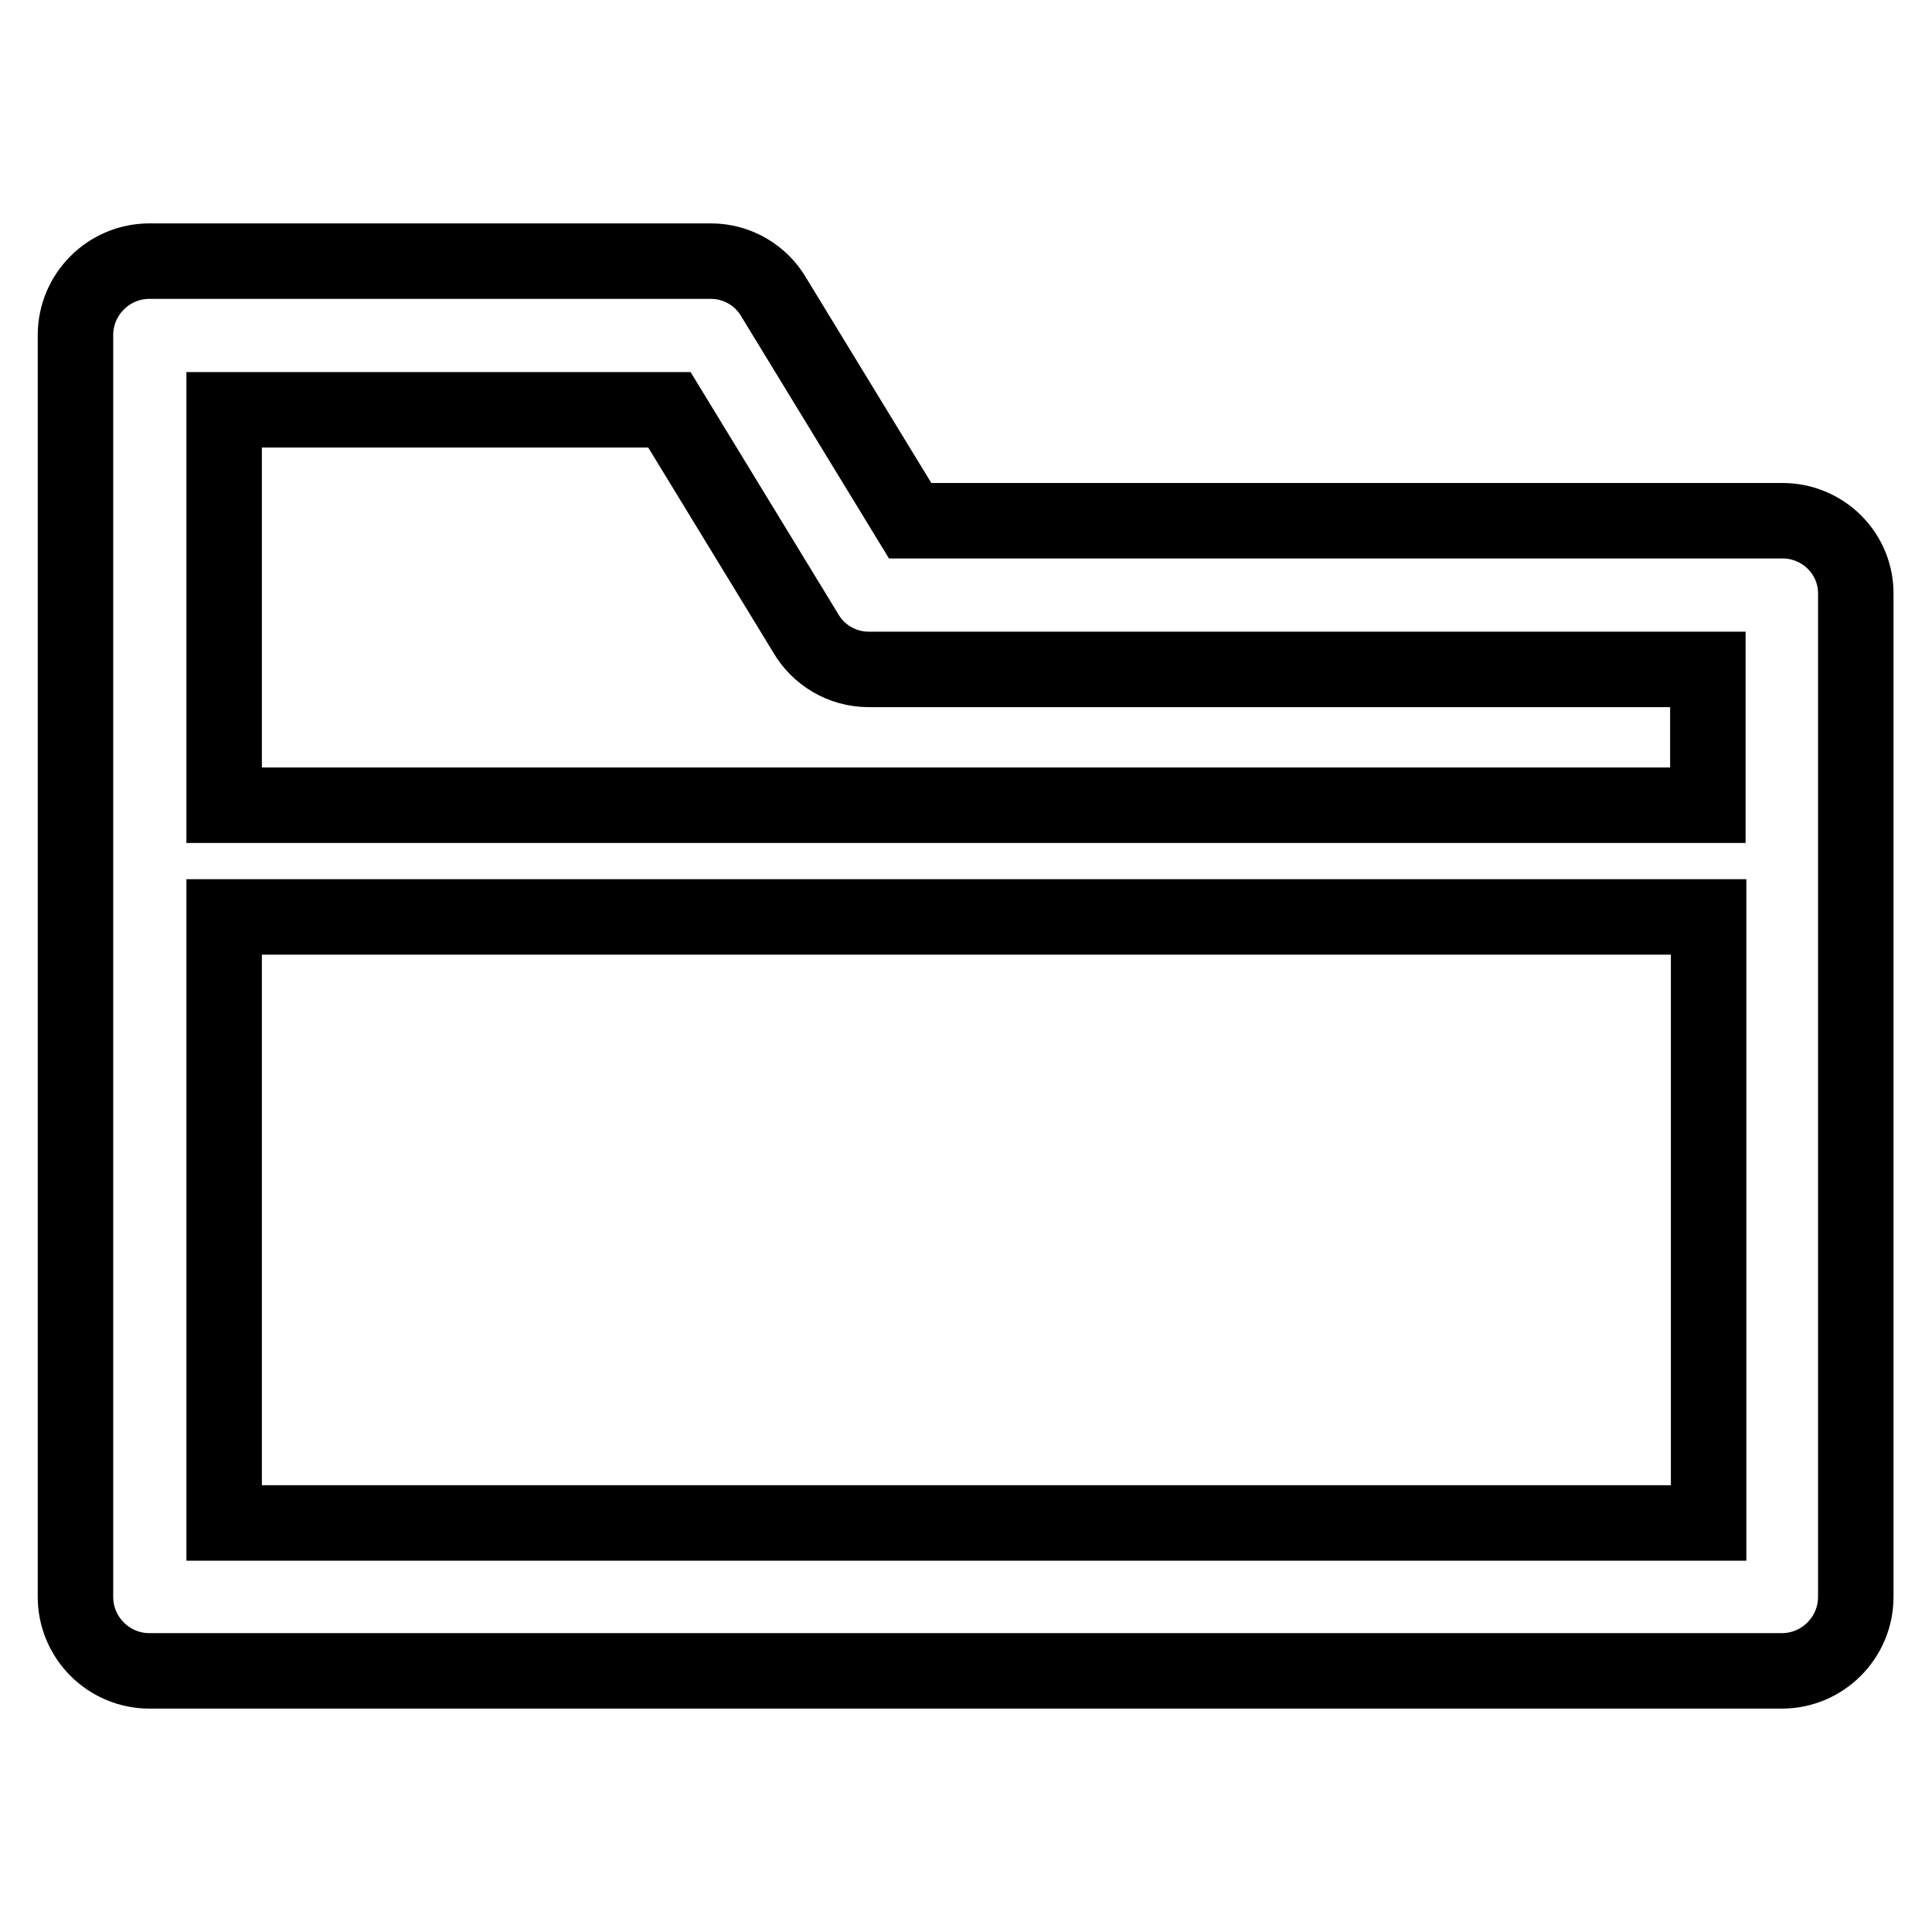
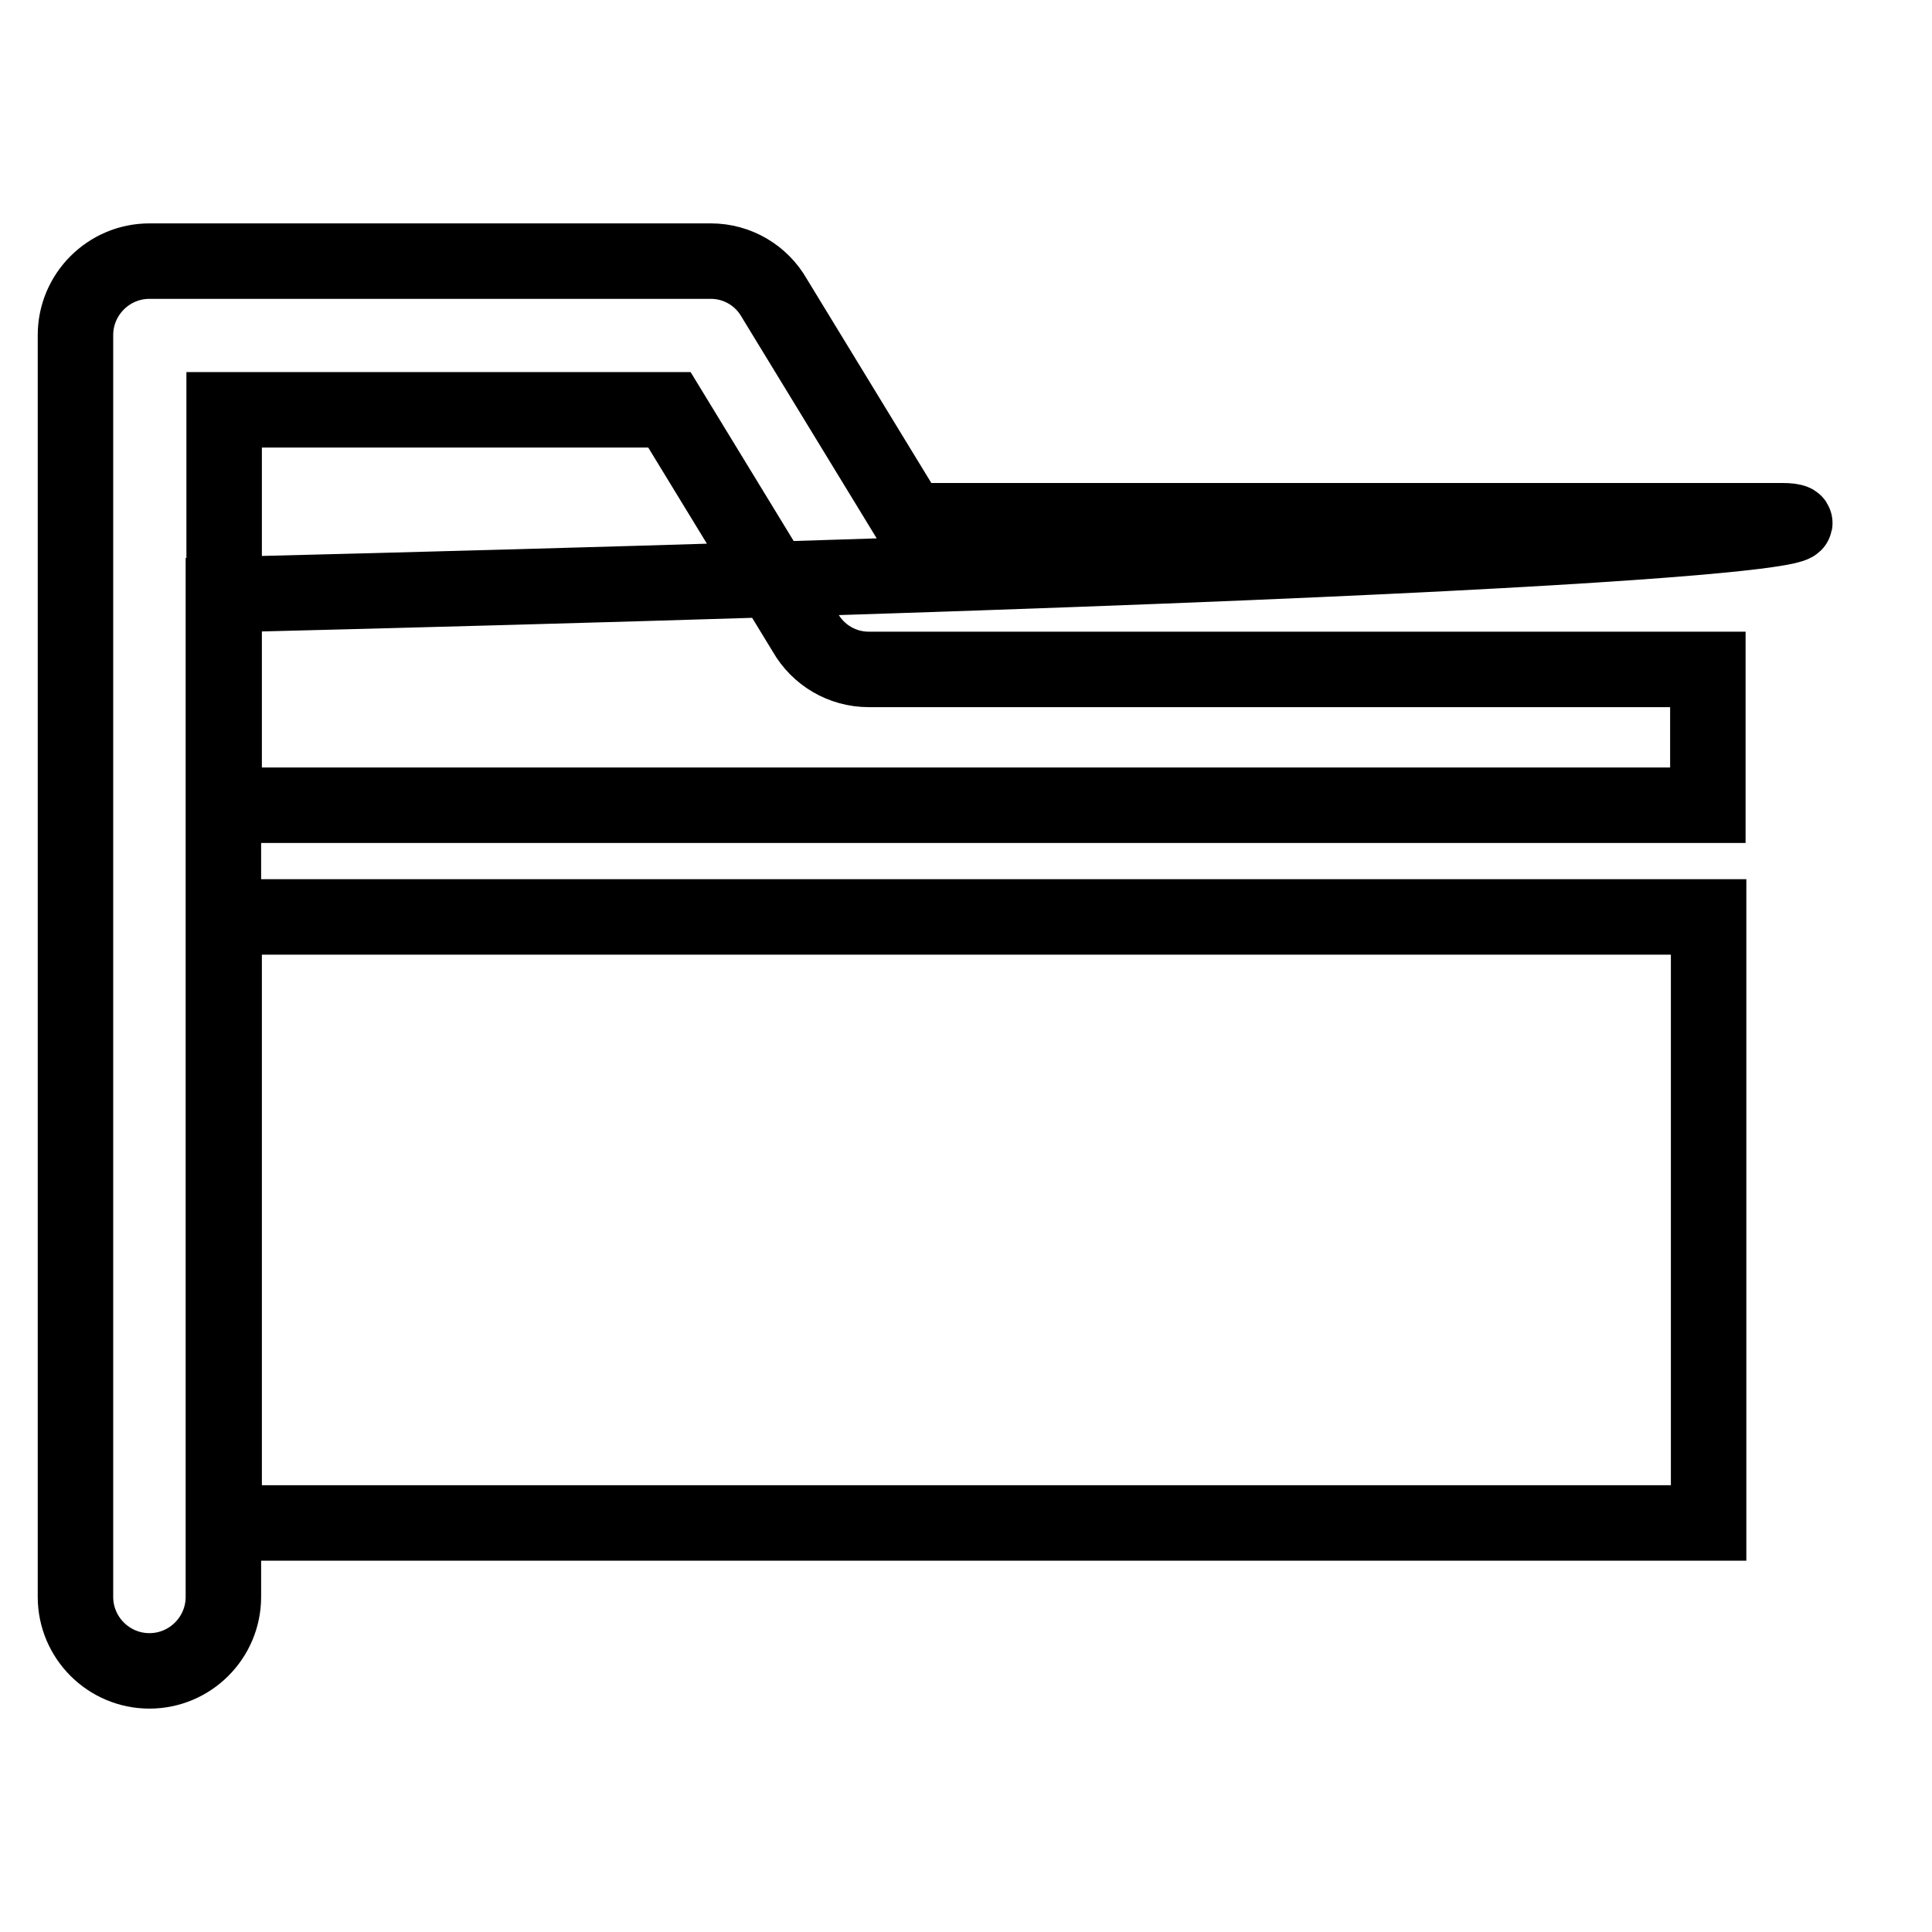
<svg xmlns="http://www.w3.org/2000/svg" version="1.1" x="0px" y="0px" viewBox="0 0 256 256" enable-background="new 0 0 256 256" xml:space="preserve">
  <g>
-     <path stroke-width="10" fill-opacity="0" stroke="#000000" d="M236.2,69H120.6l-18-29.5c-1.7-3-4.9-4.9-8.4-4.9H19.8c-5.4,0-9.8,4.4-9.8,9.8v167.2c0,5.4,4.4,9.8,9.8,9.8 h216.3c5.4,0,9.8-4.4,9.8-9.8l0,0V78.8C246,73.4,241.6,69,236.2,69L236.2,69z M88.7,54.3l18,29.5c1.7,3,4.9,4.9,8.4,4.9h111.2v18 H29.7V54.3H88.7z M29.7,201.8v-80.3h196.7v80.3H29.7z" />
+     <path stroke-width="10" fill-opacity="0" stroke="#000000" d="M236.2,69H120.6l-18-29.5c-1.7-3-4.9-4.9-8.4-4.9H19.8c-5.4,0-9.8,4.4-9.8,9.8v167.2c0,5.4,4.4,9.8,9.8,9.8 c5.4,0,9.8-4.4,9.8-9.8l0,0V78.8C246,73.4,241.6,69,236.2,69L236.2,69z M88.7,54.3l18,29.5c1.7,3,4.9,4.9,8.4,4.9h111.2v18 H29.7V54.3H88.7z M29.7,201.8v-80.3h196.7v80.3H29.7z" />
  </g>
</svg>